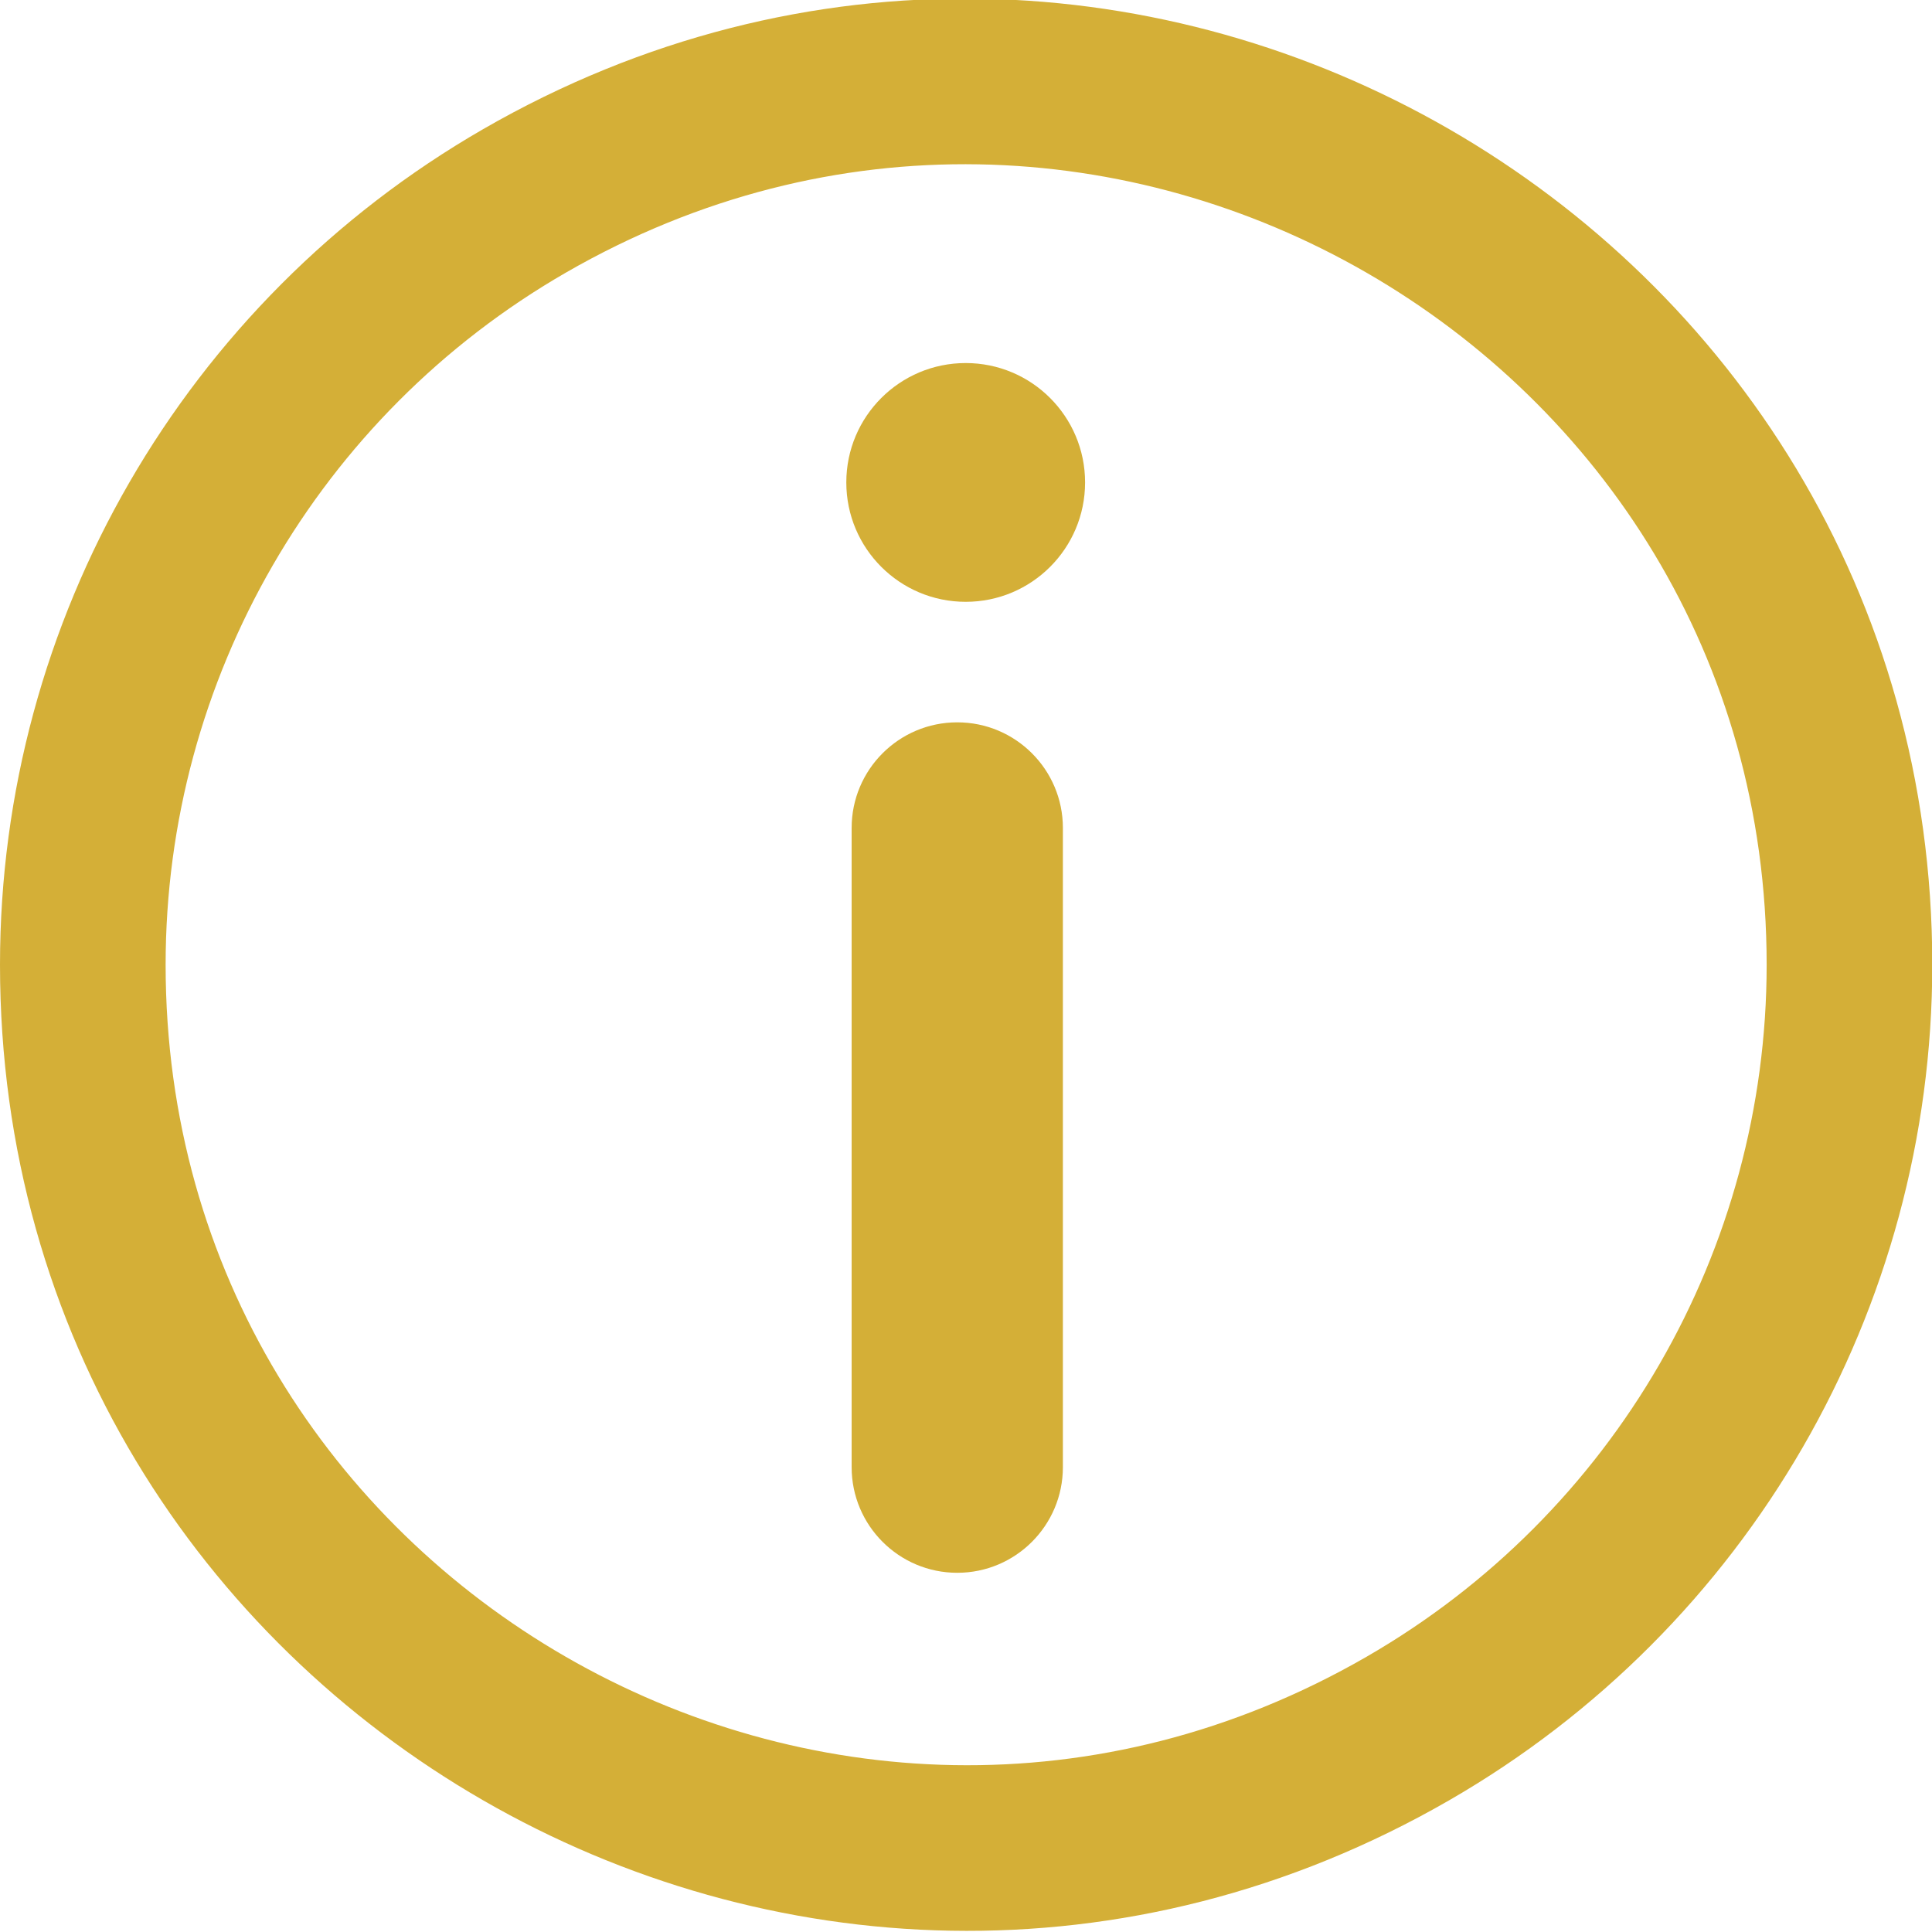
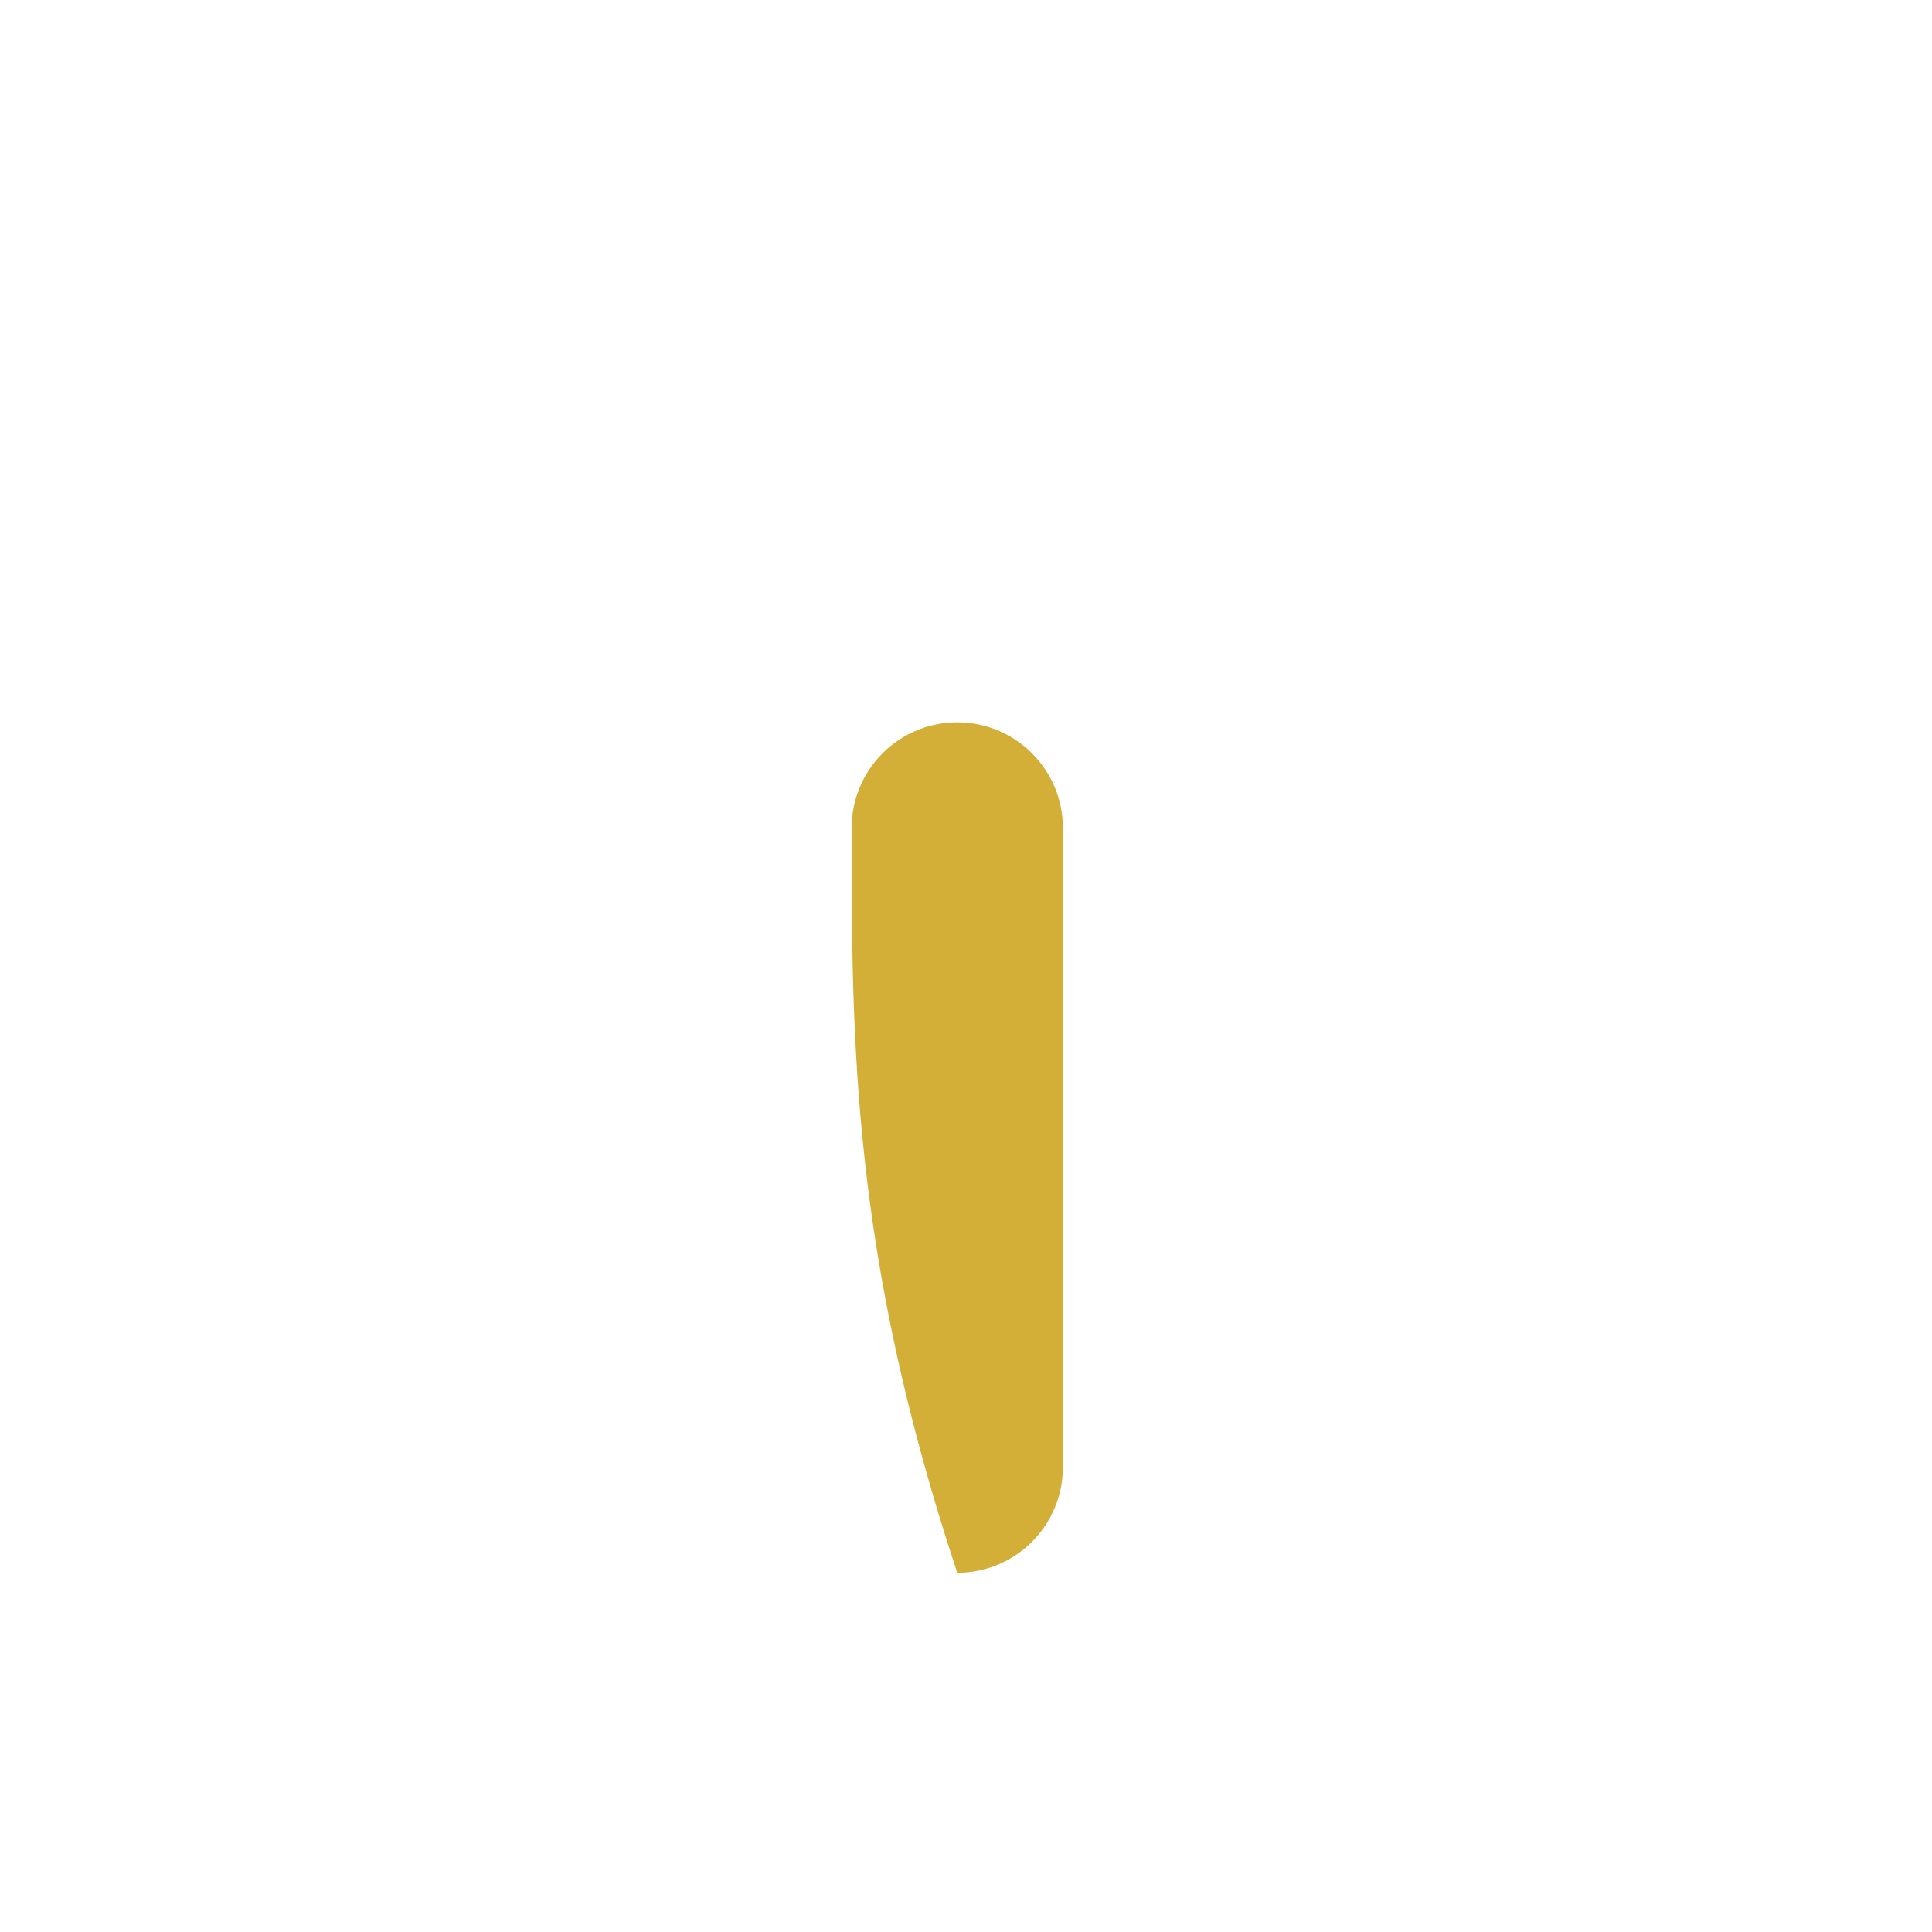
<svg xmlns="http://www.w3.org/2000/svg" viewBox="0 0 69.99 69.99" data-guides="{&quot;vertical&quot;:[],&quot;horizontal&quot;:[]}">
-   <path fill="#d4af37" stroke="none" fill-opacity="1" stroke-width="1" stroke-opacity="1" id="tSvg51b9dd98c2" title="Path 1" d="M39.309 17.477C39.309 19.866 37.373 21.802 34.984 21.802C32.595 21.802 30.659 19.866 30.659 17.477C30.659 15.088 32.595 13.152 34.984 13.152C37.373 13.152 39.309 15.088 39.309 17.477Z" />
-   <path fill="#d4af37" stroke="none" fill-opacity="1" stroke-width="1" stroke-opacity="1" id="tSvgb4ce45730" title="Path 2" d="M34.678 26.168C36.791 26.168 38.505 27.881 38.505 29.994C38.505 37.713 38.505 45.431 38.505 53.15C38.505 55.263 36.791 56.977 34.678 56.977C32.565 56.977 30.852 55.263 30.852 53.15C30.852 45.431 30.852 37.713 30.852 29.994C30.852 27.881 32.565 26.168 34.678 26.168Z" />
-   <path fill="transparent" stroke="#d4af37" fill-opacity="1" stroke-width="6" stroke-opacity="1" title="Ellipse 1" cx="5017.779" cy="4406.986" rx="33.786" ry="34" id="tSvg14d0df2cbeb" d="M3 34.949C3 59.546 29.667 74.919 51 62.62C60.901 56.913 67 46.364 67 34.949C67 10.352 40.333 -5.021 19 7.278C9.099 12.985 3 23.534 3 34.949Z" />
+   <path fill="#d4af37" stroke="none" fill-opacity="1" stroke-width="1" stroke-opacity="1" id="tSvgb4ce45730" title="Path 2" d="M34.678 26.168C36.791 26.168 38.505 27.881 38.505 29.994C38.505 37.713 38.505 45.431 38.505 53.15C38.505 55.263 36.791 56.977 34.678 56.977C30.852 45.431 30.852 37.713 30.852 29.994C30.852 27.881 32.565 26.168 34.678 26.168Z" />
  <defs />
</svg>